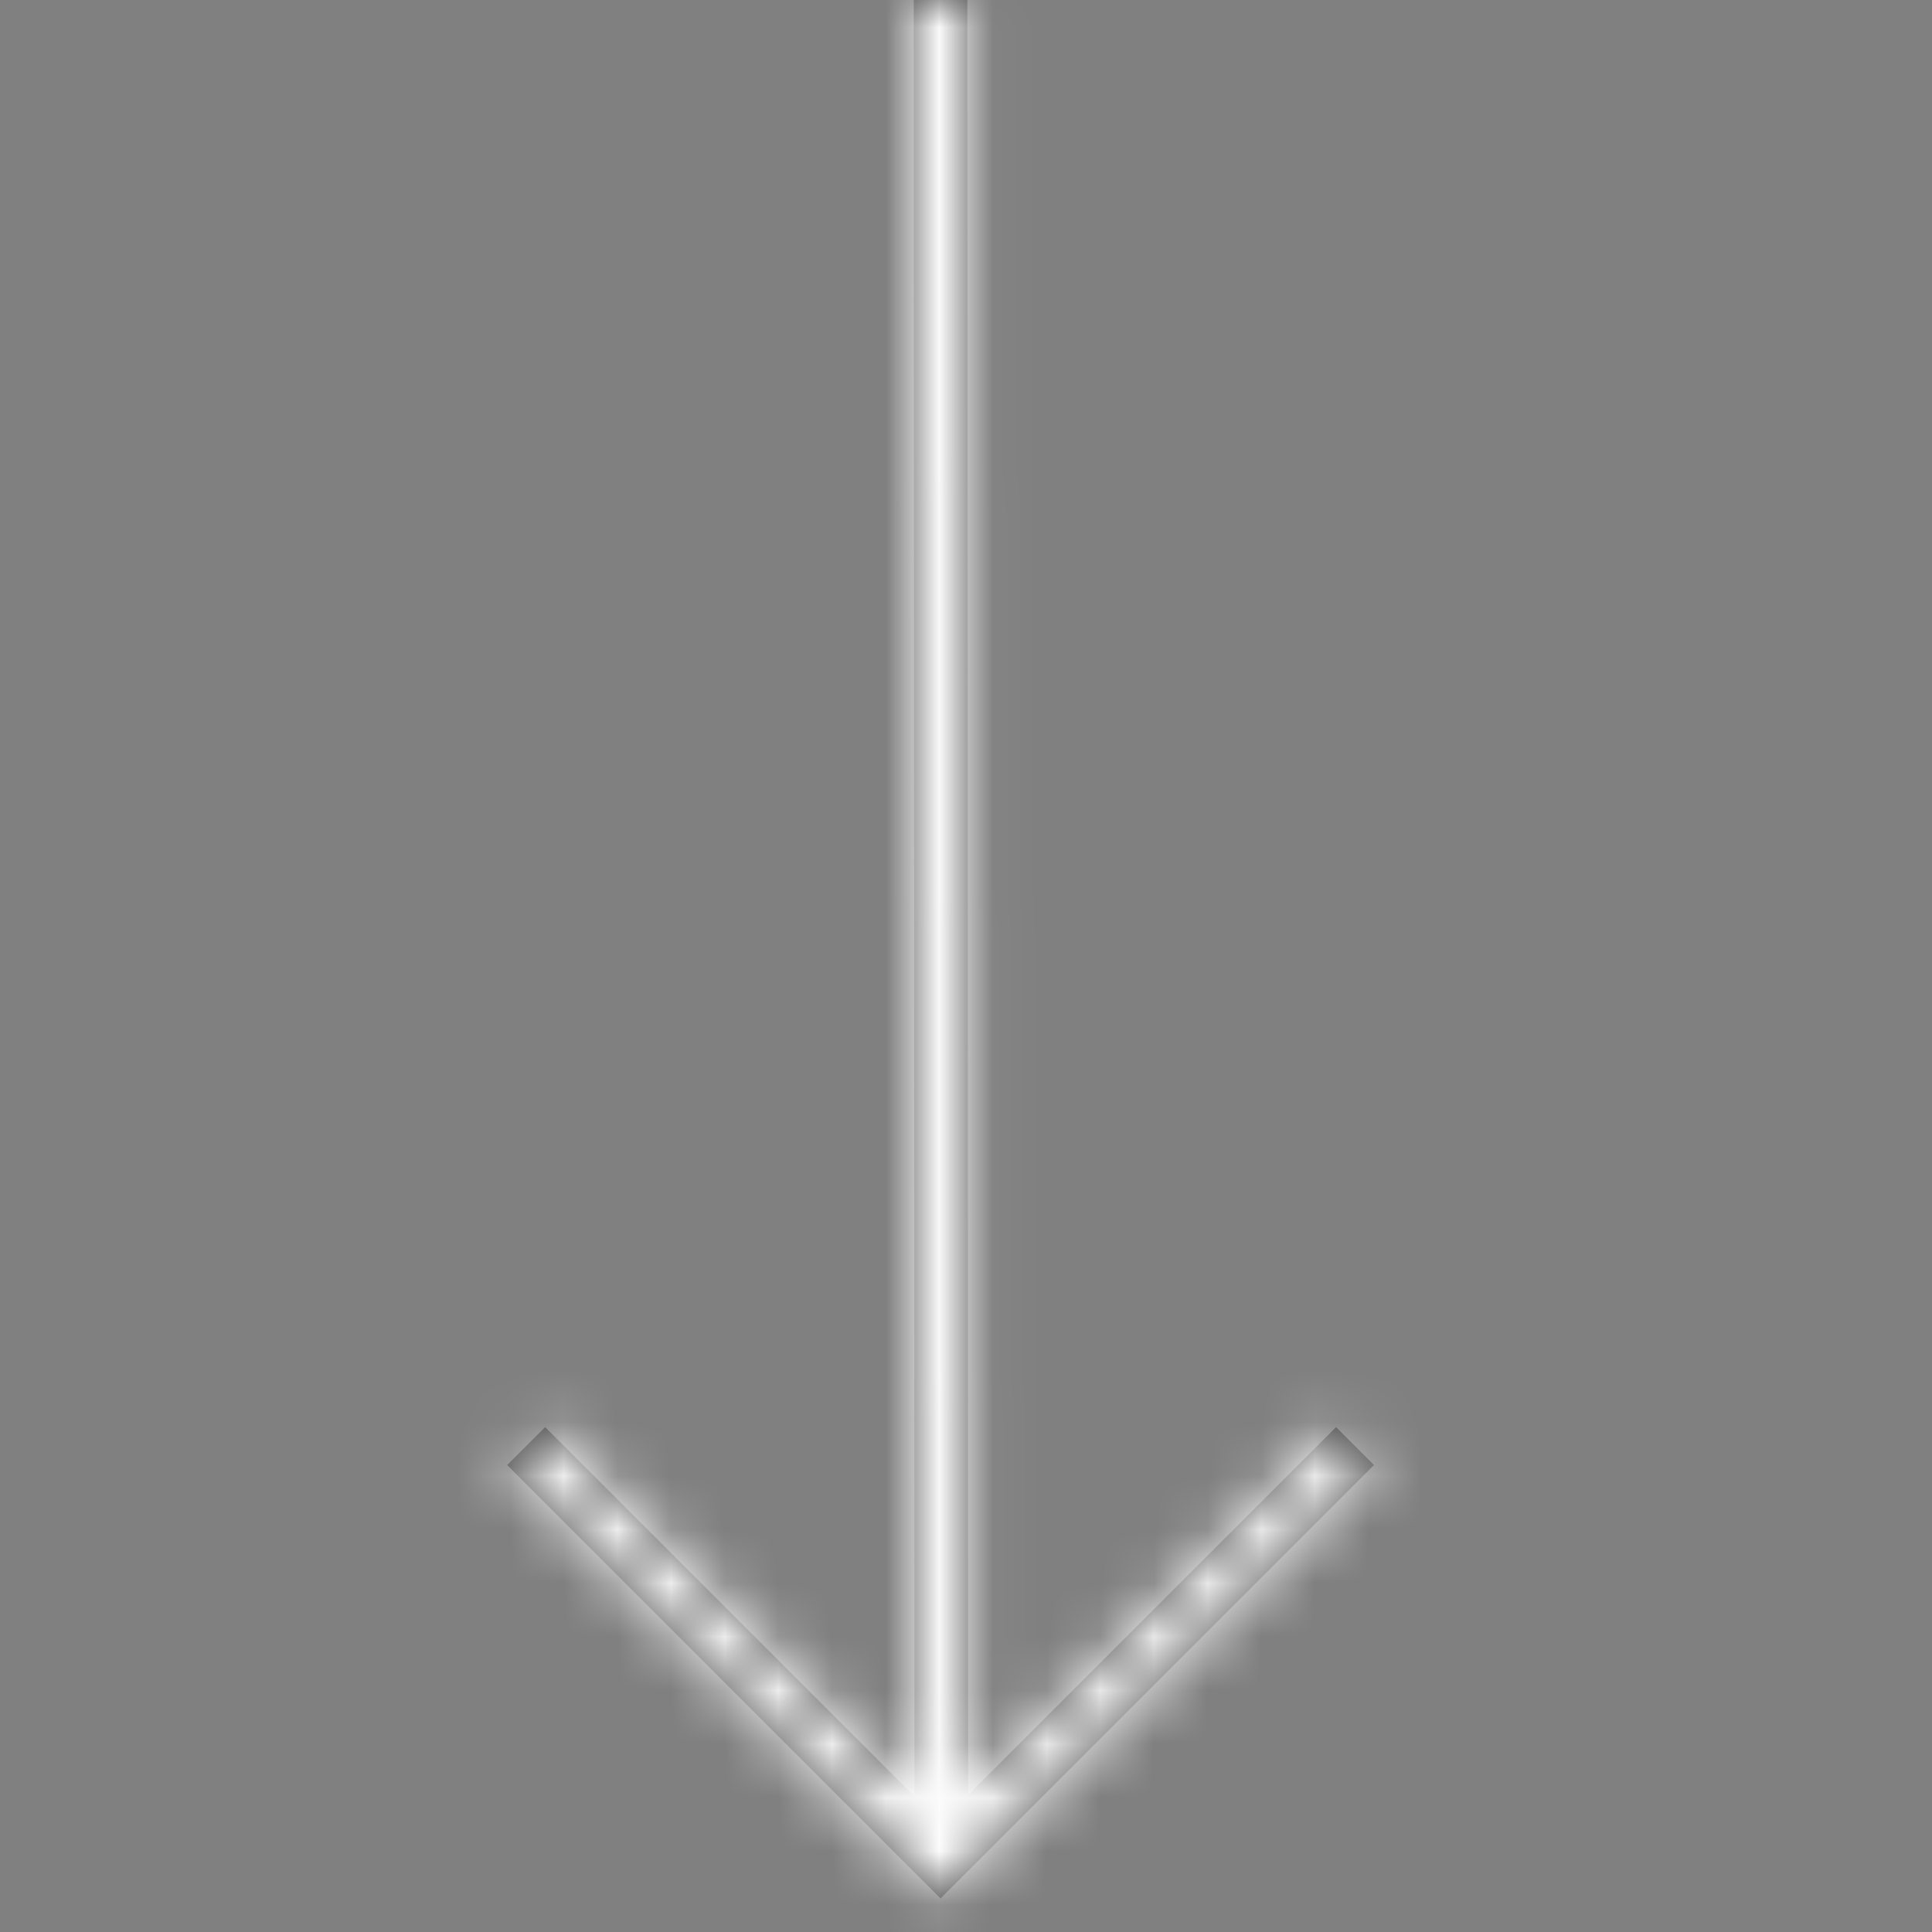
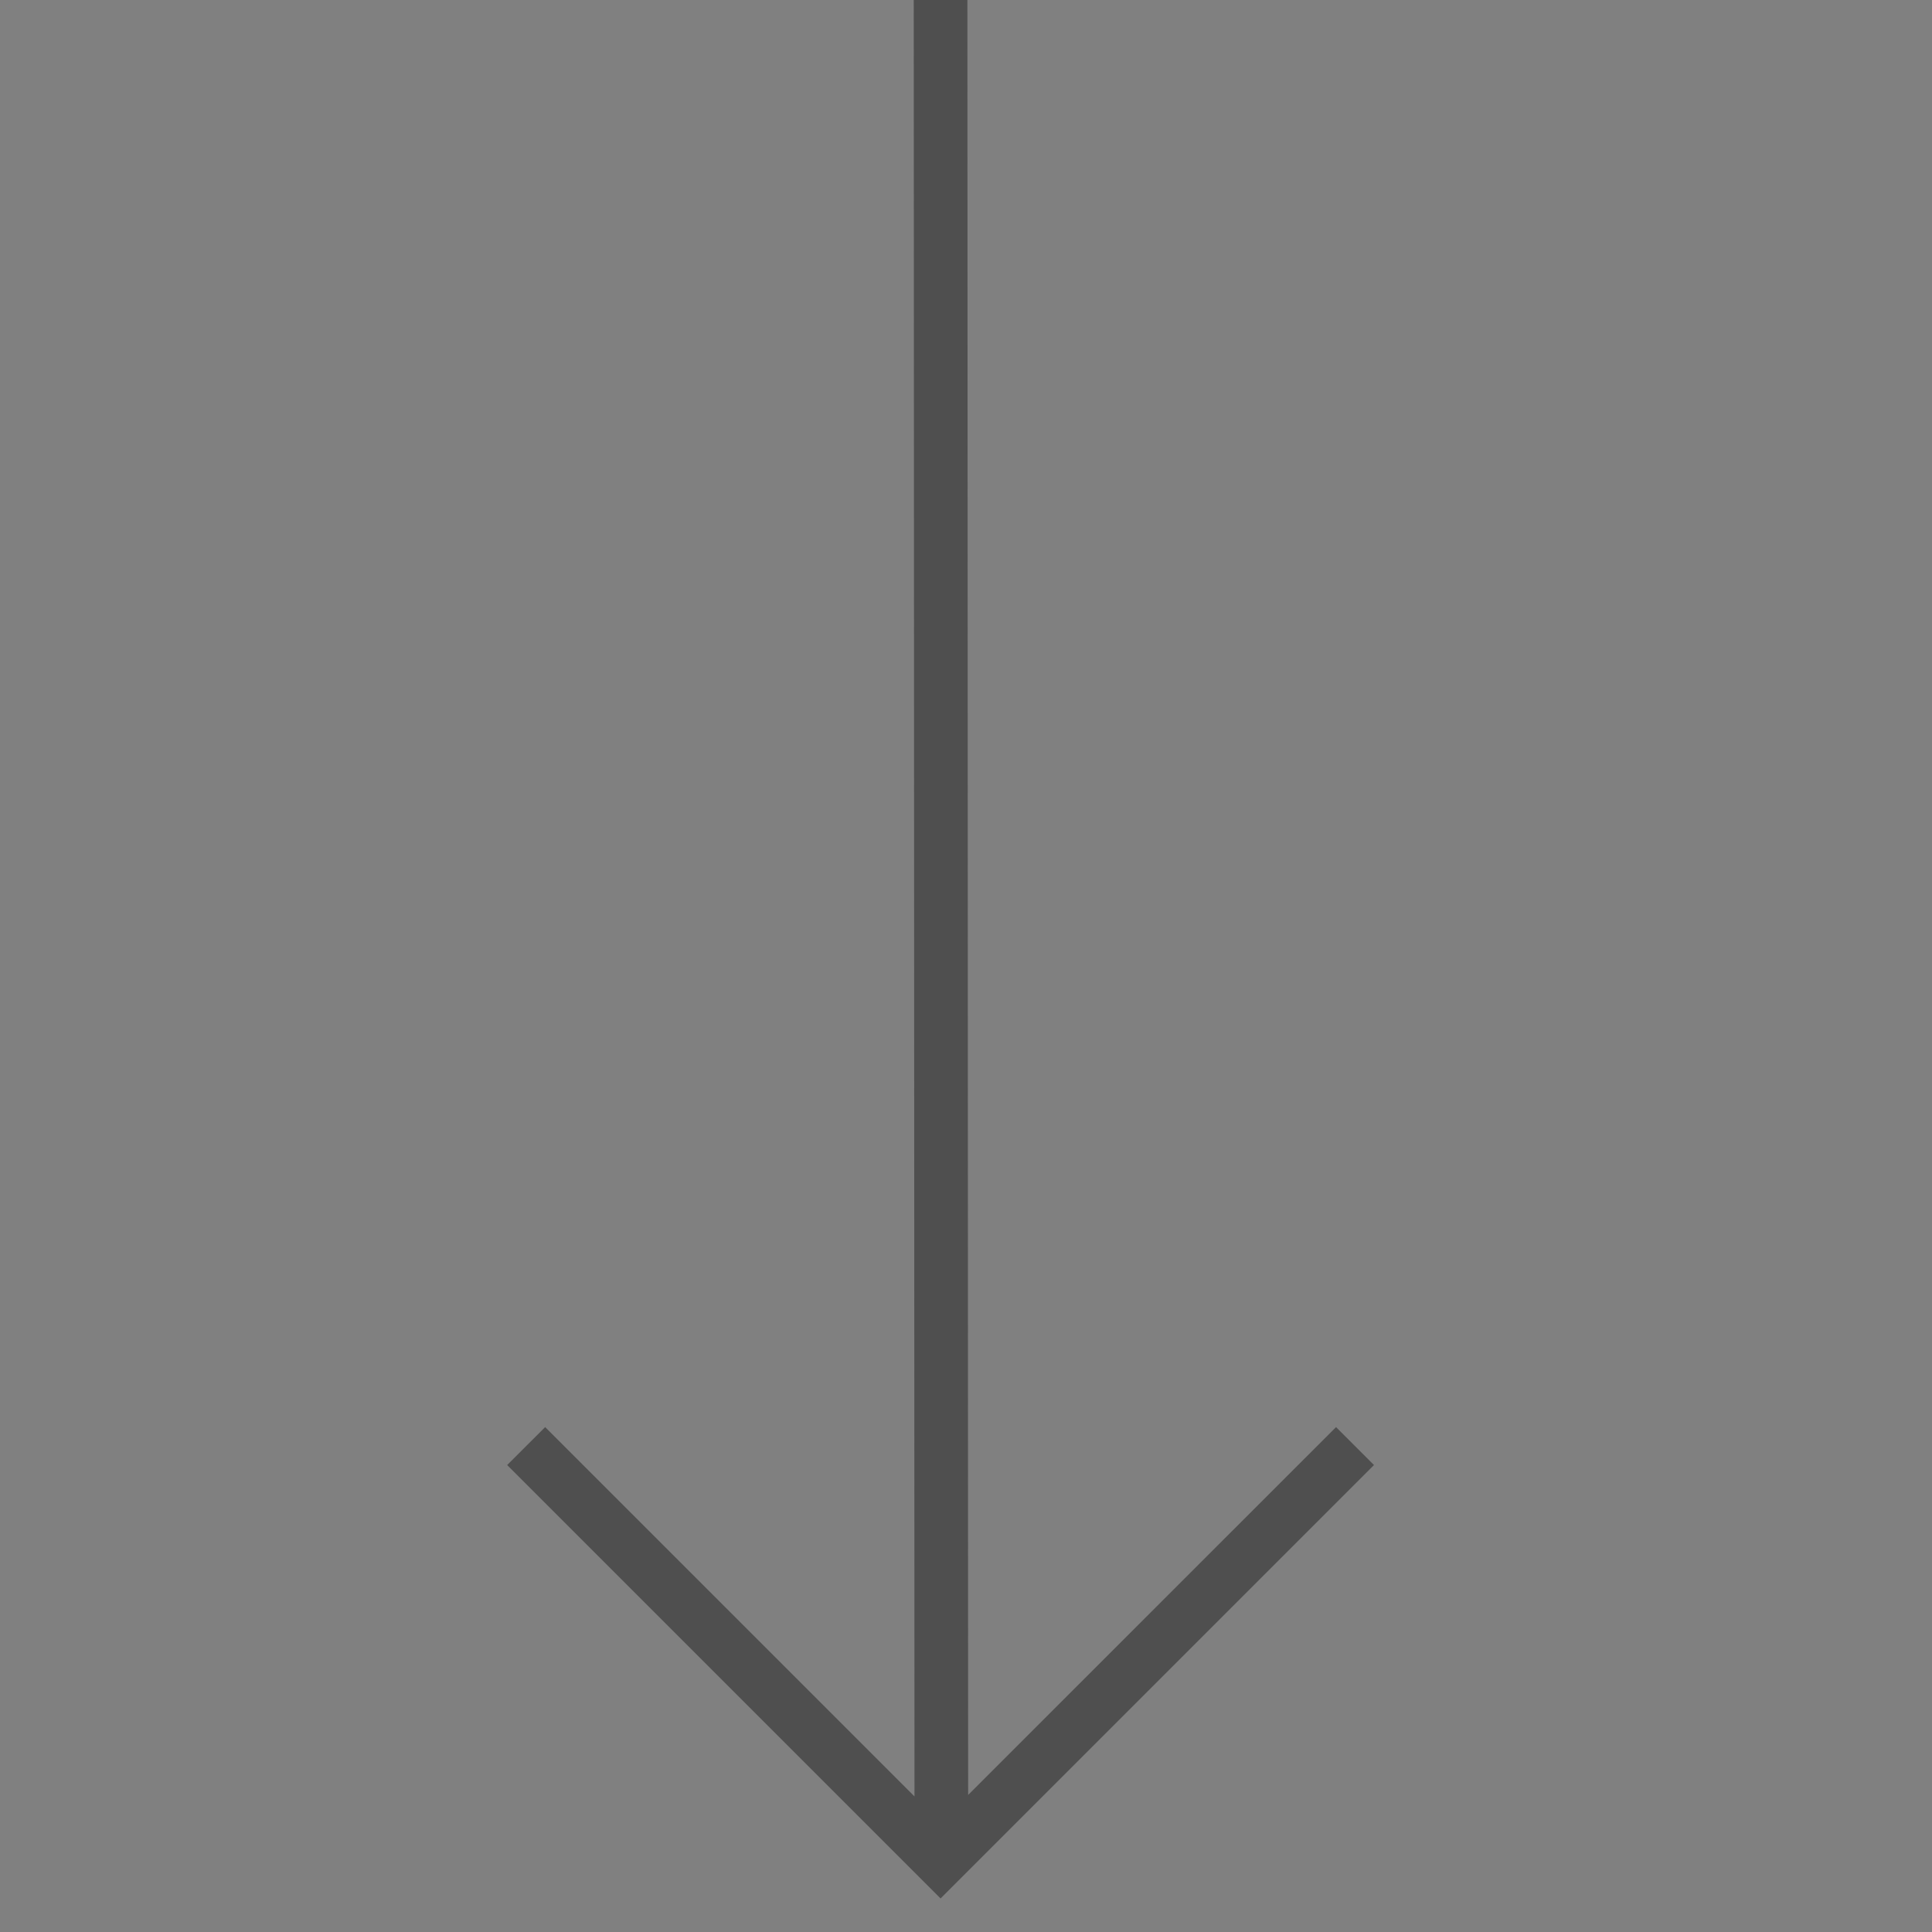
<svg xmlns="http://www.w3.org/2000/svg" xmlns:xlink="http://www.w3.org/1999/xlink" width="36" height="36">
  <rect width="100%" height="100%" fill="#808080" stroke="none" />
  <defs>
    <path id="a" d="M18.026-.027l.014 33.473 6.855-6.854.707.707-8.076 8.076-8.076-8.076.708-.707 6.882 6.882-.014-33.5z" />
  </defs>
  <g fill="none" fill-rule="evenodd">
    <mask id="b" fill="#fff">
      <use xlink:href="#a" />
    </mask>
    <use fill="#4F4F4F" fill-rule="nonzero" xlink:href="#a" />
    <g mask="url(#b)" fill="#FFF">
-       <path d="M0 0h36v36H0z" />
-     </g>
+       </g>
  </g>
</svg>